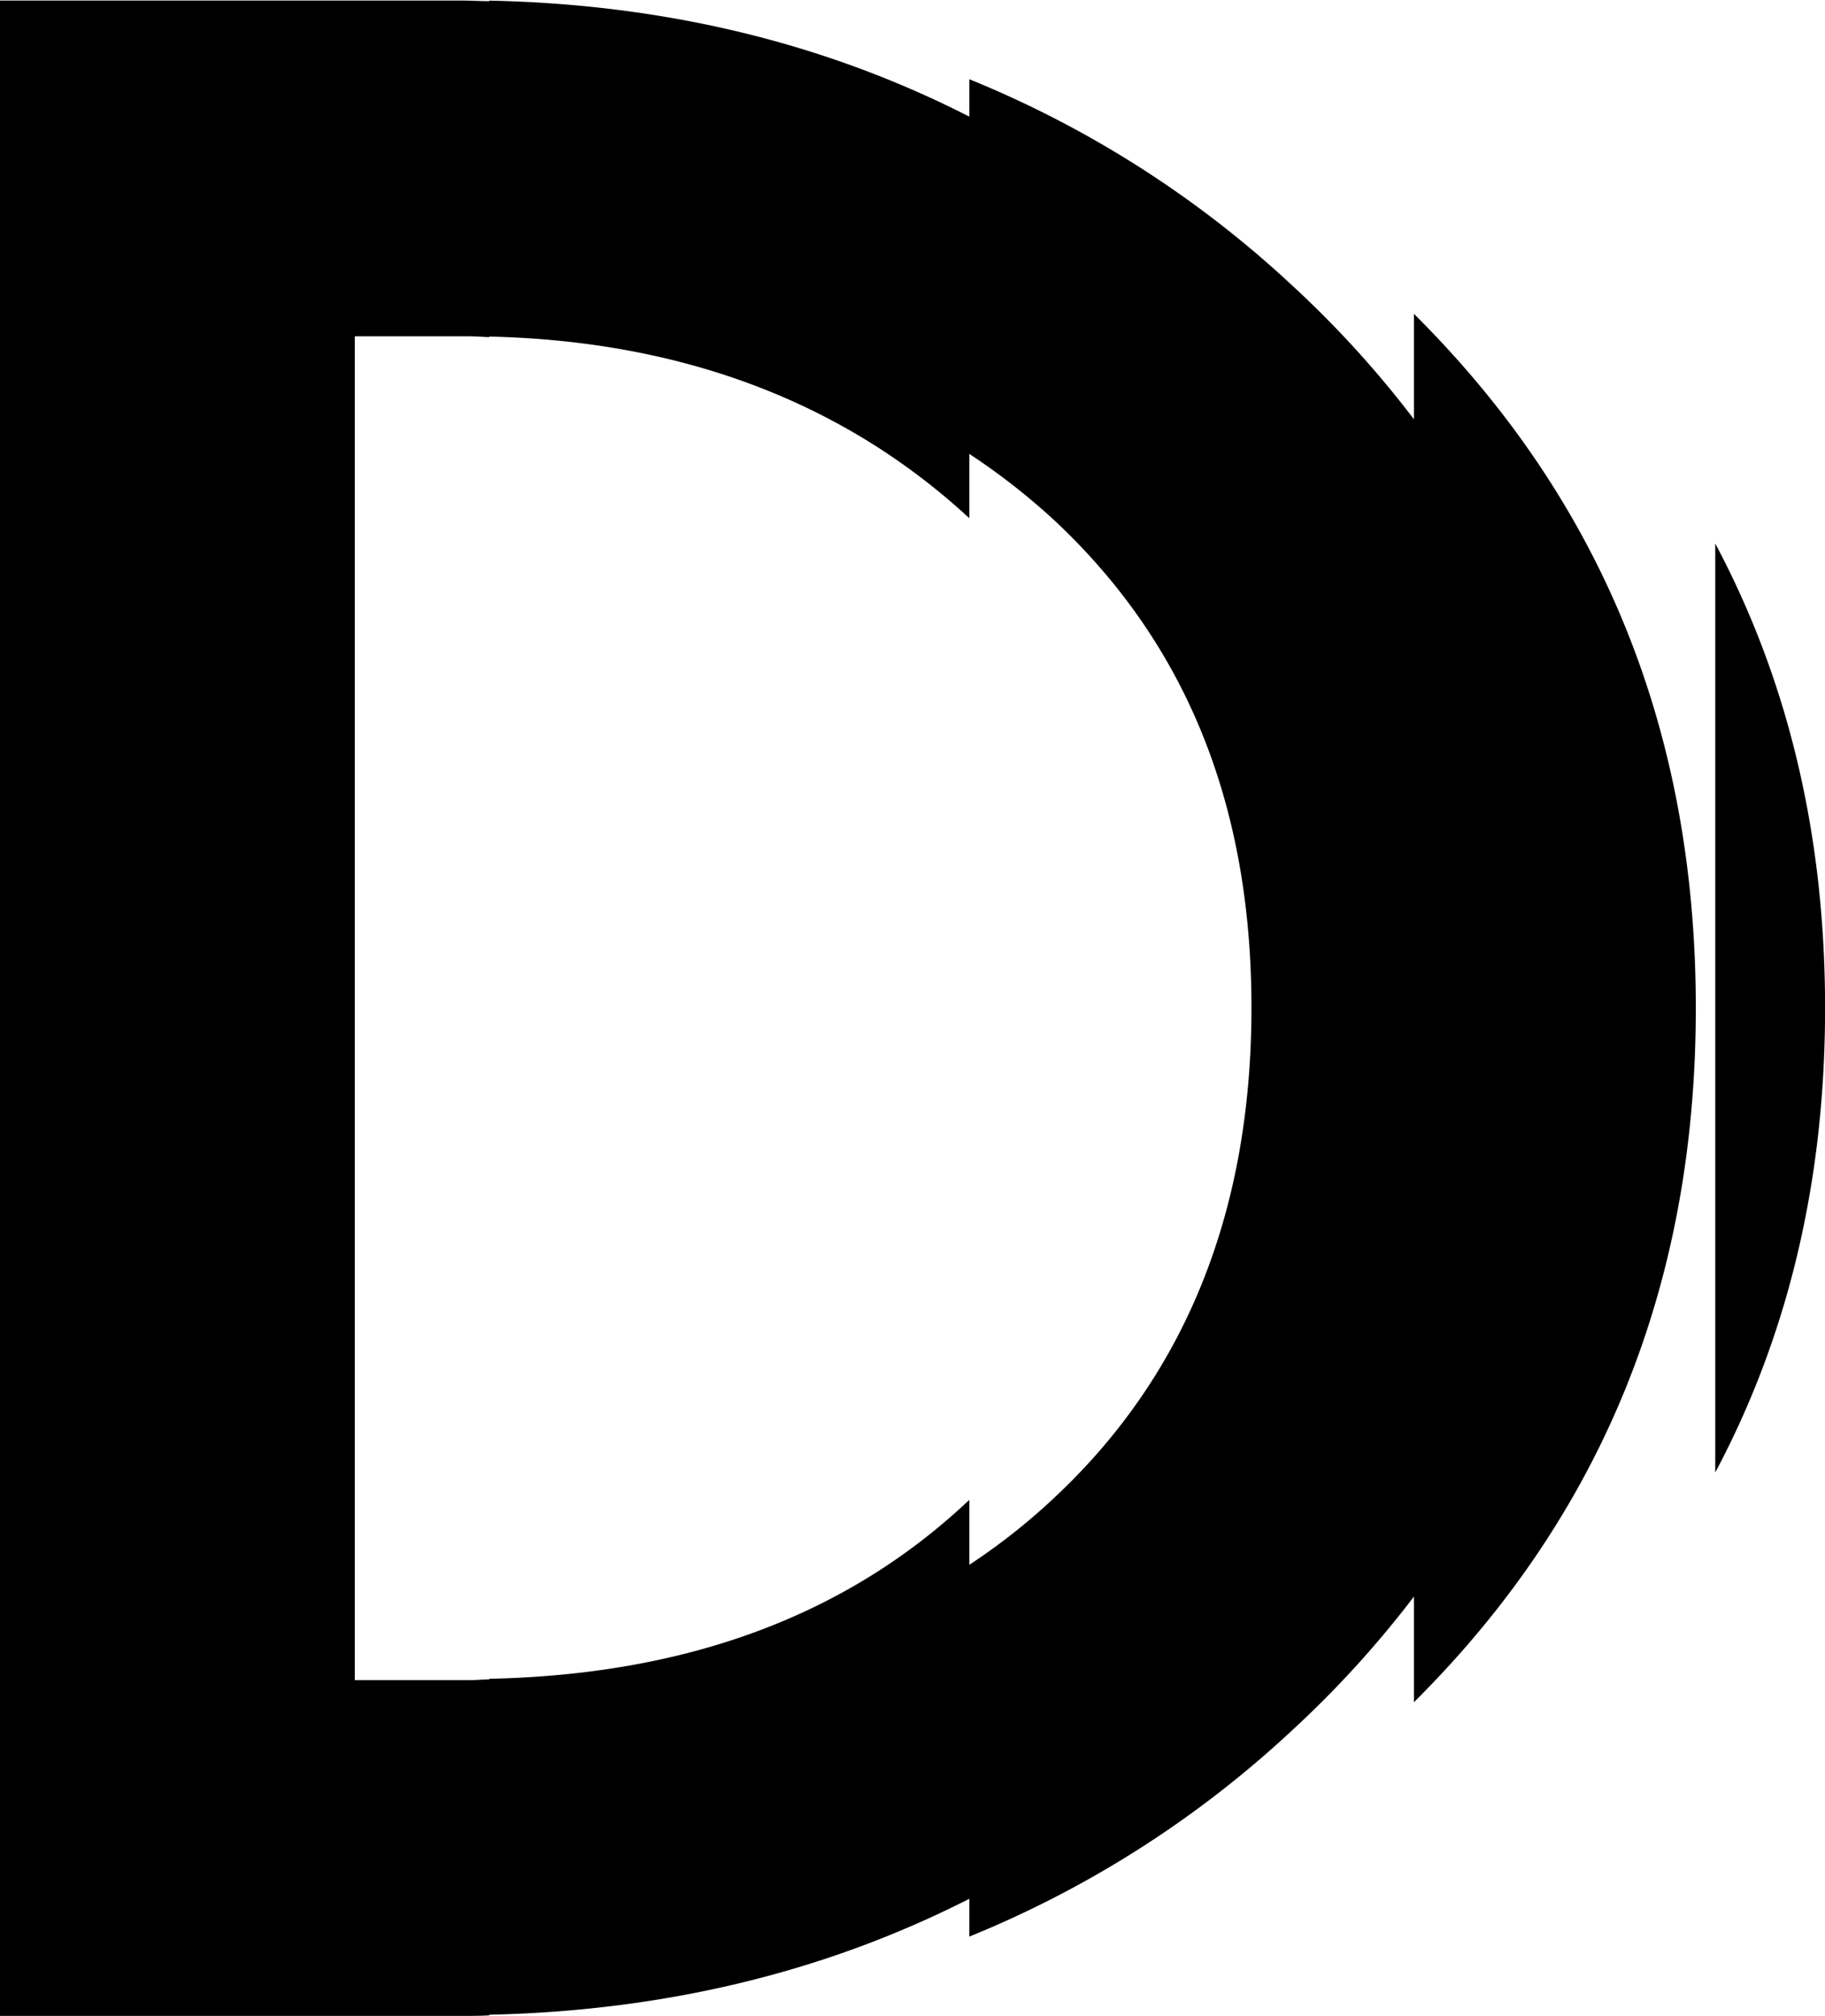
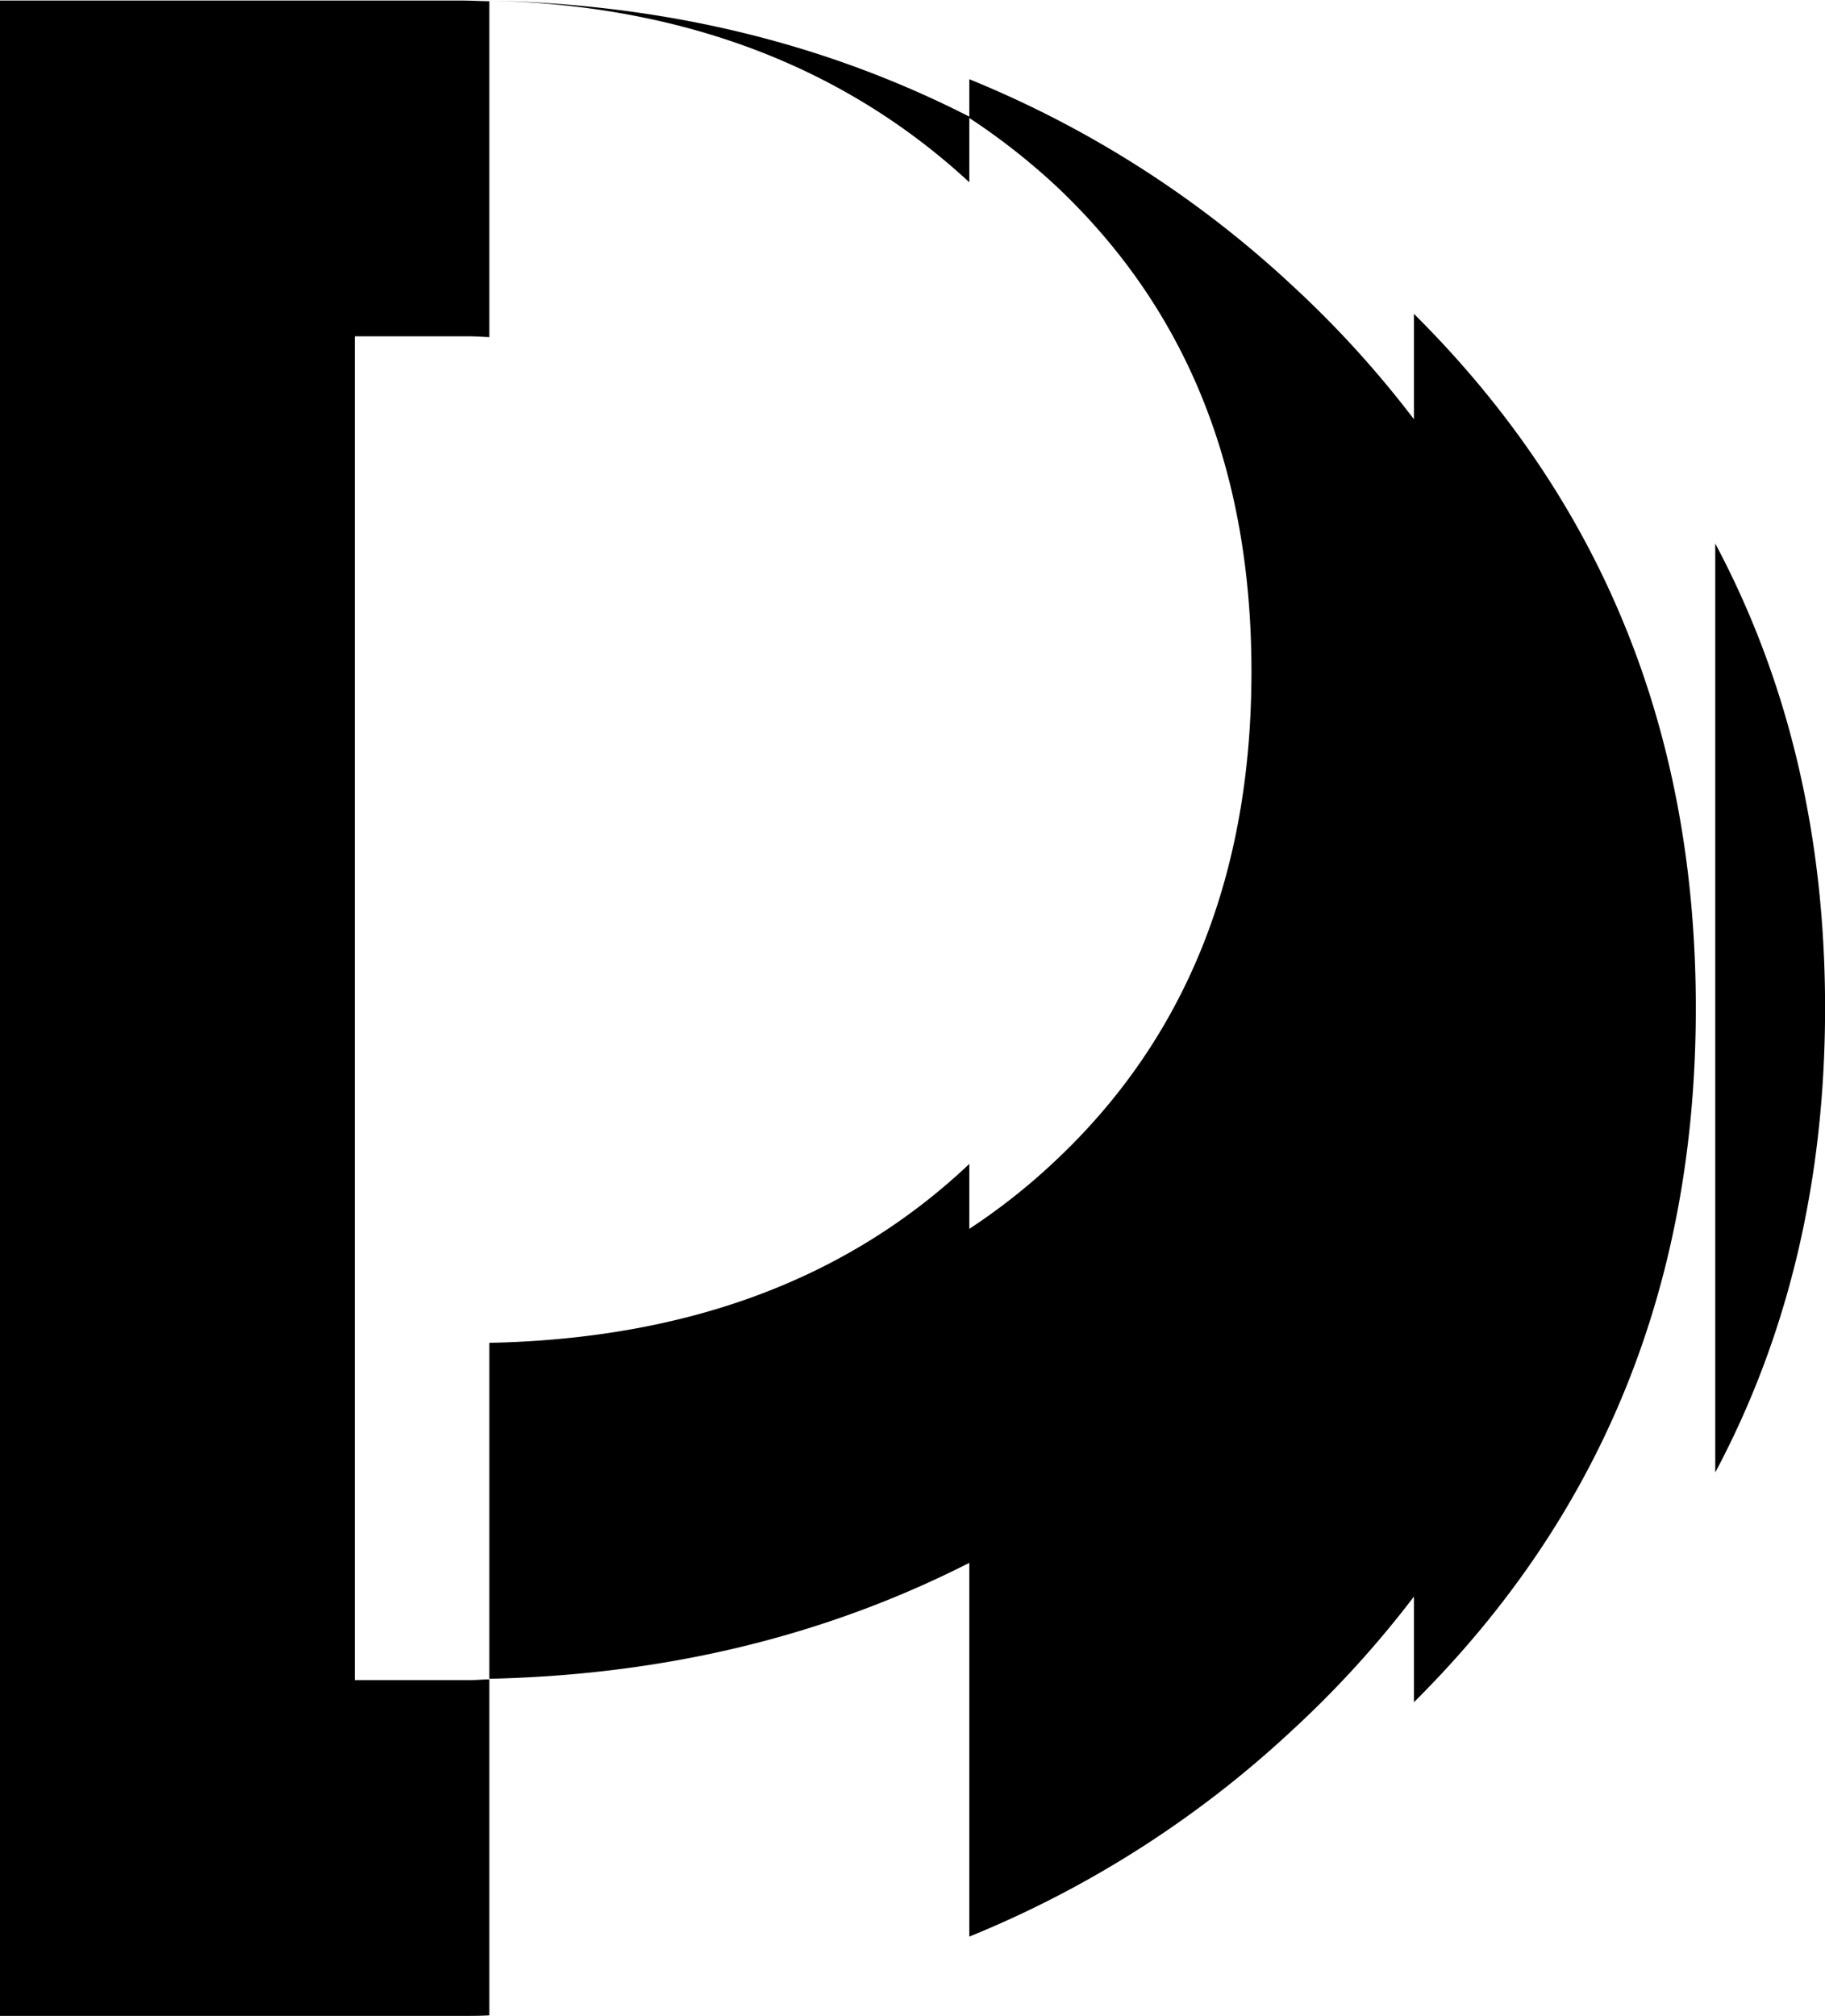
<svg xmlns="http://www.w3.org/2000/svg" id="D" viewBox="0 0 233.65 258.03">
  <title>logo-D</title>
-   <path d="M522.75,353.59V234.69c9.32,17.51,14.06,37.26,14.06,59.45s-4.74,41.94-14.06,59.45M362.33,423.15c1.17,0,2.31,0,3.47-.07v-43c-.82,0-1.61.09-2.44.09H348.57v-172h14.79c.83,0,1.62.08,2.44.1v-43c-1.16,0-2.3-.08-3.47-.08H303.15v258ZM484.17,205.28v13.5a131.69,131.69,0,0,0-15.66-17.19,135.39,135.39,0,0,0-41.26-26.33v4.79q-27.71-14.15-61.45-14.85v43c25,.57,45.58,8.58,61.45,23.25v-8.23a84.73,84.73,0,0,1,11,8.61c16.86,15.82,25.12,36.46,25.12,62.27s-8.26,46.79-25.12,62.61a79.74,79.74,0,0,1-11,8.7v-8.31c-15.87,15-36.47,22.38-61.45,22.9v43q33.75-.75,61.45-14.84V413a135.24,135.24,0,0,0,41.26-26.34,131.62,131.62,0,0,0,15.66-17.18V383c23.95-23.8,36.09-53.21,36.09-88.85s-12.14-65.06-36.09-88.86" transform="translate(-303.15 -165.12)" />
+   <path d="M522.75,353.59V234.69c9.32,17.51,14.06,37.26,14.06,59.45s-4.74,41.94-14.06,59.45M362.33,423.15c1.17,0,2.31,0,3.47-.07v-43c-.82,0-1.61.09-2.44.09H348.57v-172h14.79c.83,0,1.62.08,2.44.1v-43c-1.16,0-2.3-.08-3.47-.08H303.15v258ZM484.17,205.28v13.5a131.69,131.69,0,0,0-15.66-17.19,135.39,135.39,0,0,0-41.26-26.33v4.79q-27.71-14.15-61.45-14.85c25,.57,45.58,8.58,61.45,23.25v-8.23a84.73,84.73,0,0,1,11,8.61c16.86,15.82,25.12,36.46,25.12,62.27s-8.26,46.79-25.12,62.61a79.74,79.74,0,0,1-11,8.7v-8.31c-15.87,15-36.47,22.38-61.45,22.9v43q33.75-.75,61.45-14.84V413a135.24,135.24,0,0,0,41.26-26.34,131.62,131.62,0,0,0,15.66-17.18V383c23.95-23.8,36.09-53.21,36.09-88.85s-12.14-65.06-36.09-88.86" transform="translate(-303.15 -165.12)" />
</svg>